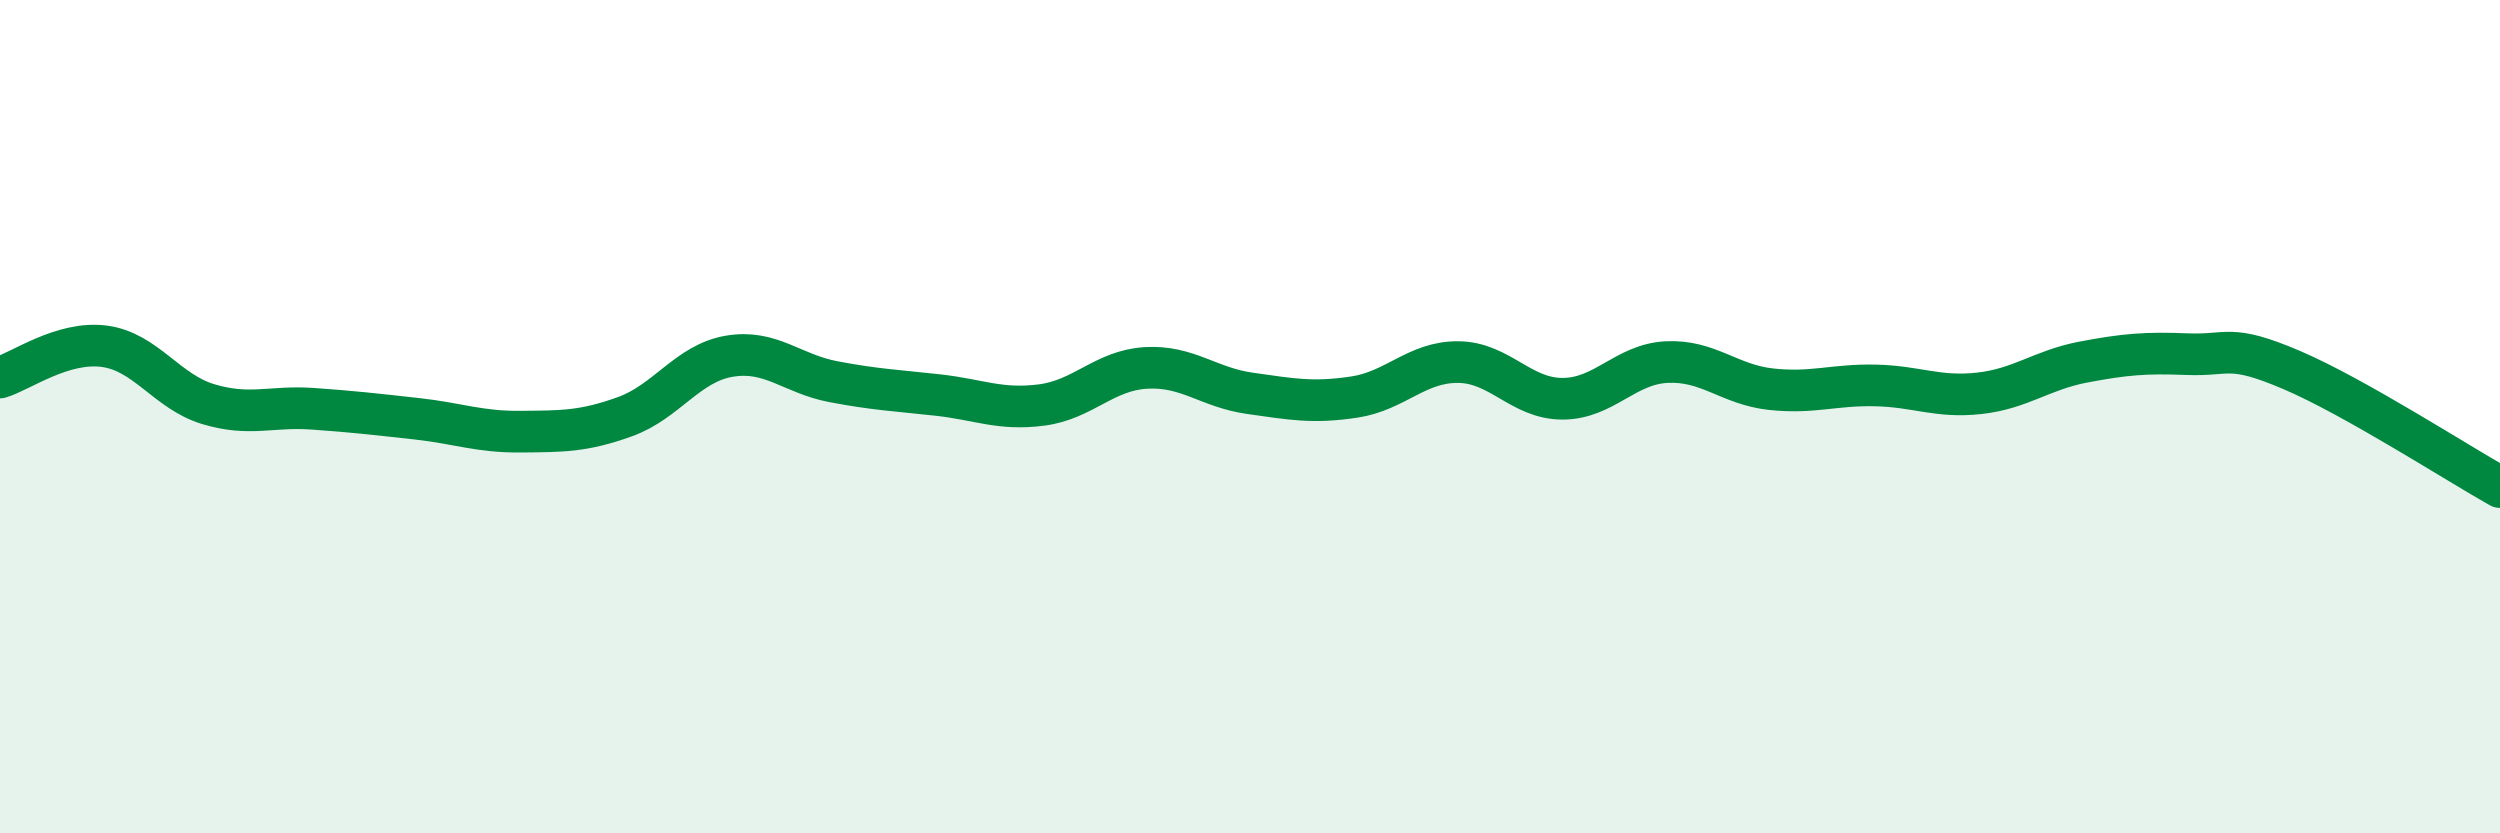
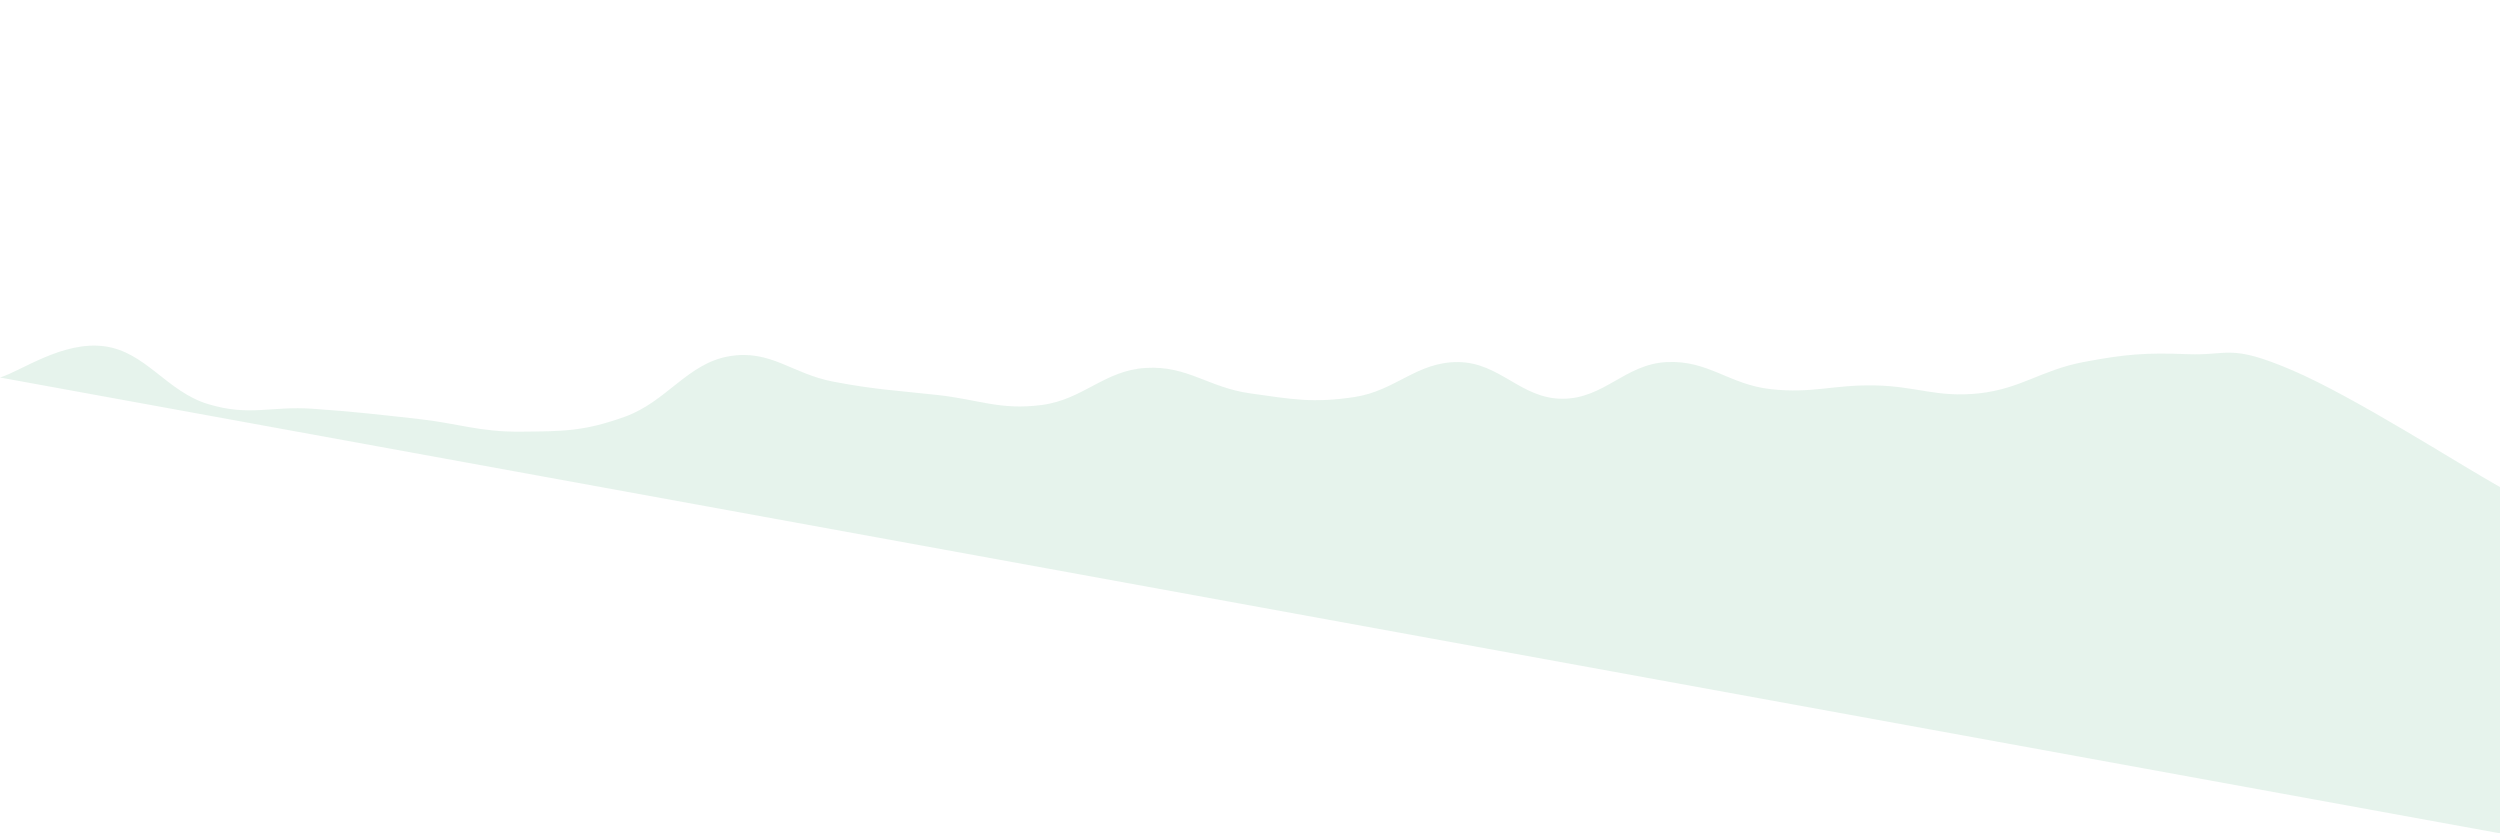
<svg xmlns="http://www.w3.org/2000/svg" width="60" height="20" viewBox="0 0 60 20">
-   <path d="M 0,9.06 C 0.5,8.91 1.5,8.18 2.5,8.31 C 3.5,8.44 4,9.4 5,9.7 C 6,10 6.5,9.74 7.5,9.81 C 8.5,9.88 9,9.94 10,10.05 C 11,10.16 11.5,10.37 12.5,10.36 C 13.5,10.35 14,10.36 15,10 C 16,9.64 16.5,8.72 17.5,8.55 C 18.5,8.38 19,8.97 20,9.16 C 21,9.35 21.5,9.37 22.5,9.48 C 23.5,9.59 24,9.85 25,9.72 C 26,9.59 26.5,8.89 27.5,8.83 C 28.5,8.77 29,9.3 30,9.44 C 31,9.58 31.5,9.68 32.5,9.53 C 33.5,9.38 34,8.68 35,8.69 C 36,8.7 36.5,9.57 37.5,9.57 C 38.5,9.57 39,8.74 40,8.69 C 41,8.64 41.5,9.23 42.5,9.34 C 43.5,9.45 44,9.23 45,9.25 C 46,9.27 46.5,9.55 47.5,9.44 C 48.5,9.33 49,8.88 50,8.69 C 51,8.5 51.5,8.46 52.5,8.5 C 53.5,8.54 53.5,8.24 55,8.88 C 56.5,9.52 59,11.13 60,11.69L60 20L0 20Z" fill="#008740" opacity="0.1" stroke-linecap="round" stroke-linejoin="round" />
-   <path d="M 0,9.06 C 0.5,8.91 1.5,8.18 2.5,8.31 C 3.5,8.44 4,9.4 5,9.7 C 6,10 6.5,9.74 7.5,9.81 C 8.5,9.88 9,9.94 10,10.05 C 11,10.16 11.5,10.37 12.5,10.36 C 13.5,10.35 14,10.36 15,10 C 16,9.64 16.5,8.72 17.5,8.55 C 18.5,8.38 19,8.97 20,9.16 C 21,9.35 21.5,9.37 22.5,9.48 C 23.5,9.59 24,9.85 25,9.72 C 26,9.59 26.5,8.89 27.5,8.83 C 28.5,8.77 29,9.3 30,9.44 C 31,9.58 31.5,9.68 32.5,9.53 C 33.5,9.38 34,8.68 35,8.69 C 36,8.7 36.5,9.57 37.5,9.57 C 38.5,9.57 39,8.74 40,8.69 C 41,8.64 41.5,9.23 42.5,9.34 C 43.5,9.45 44,9.23 45,9.25 C 46,9.27 46.5,9.55 47.5,9.44 C 48.5,9.33 49,8.88 50,8.69 C 51,8.5 51.5,8.46 52.5,8.5 C 53.5,8.54 53.5,8.24 55,8.88 C 56.5,9.52 59,11.13 60,11.69" stroke="#008740" stroke-width="1" fill="none" stroke-linecap="round" stroke-linejoin="round" />
+   <path d="M 0,9.06 C 0.5,8.91 1.5,8.18 2.5,8.31 C 3.5,8.44 4,9.4 5,9.7 C 6,10 6.5,9.74 7.5,9.81 C 8.5,9.88 9,9.94 10,10.05 C 11,10.16 11.5,10.37 12.5,10.36 C 13.5,10.35 14,10.36 15,10 C 16,9.64 16.5,8.72 17.5,8.55 C 18.5,8.38 19,8.97 20,9.16 C 21,9.35 21.5,9.37 22.5,9.48 C 23.5,9.59 24,9.85 25,9.72 C 26,9.59 26.5,8.89 27.5,8.83 C 28.5,8.77 29,9.3 30,9.44 C 31,9.58 31.5,9.68 32.5,9.53 C 33.5,9.38 34,8.68 35,8.69 C 36,8.7 36.5,9.57 37.5,9.57 C 38.5,9.57 39,8.74 40,8.69 C 41,8.64 41.5,9.23 42.5,9.34 C 43.5,9.45 44,9.23 45,9.25 C 46,9.27 46.5,9.55 47.5,9.44 C 48.5,9.33 49,8.88 50,8.69 C 51,8.5 51.5,8.46 52.5,8.5 C 53.5,8.54 53.5,8.24 55,8.88 C 56.5,9.52 59,11.13 60,11.69L60 20Z" fill="#008740" opacity="0.1" stroke-linecap="round" stroke-linejoin="round" />
</svg>